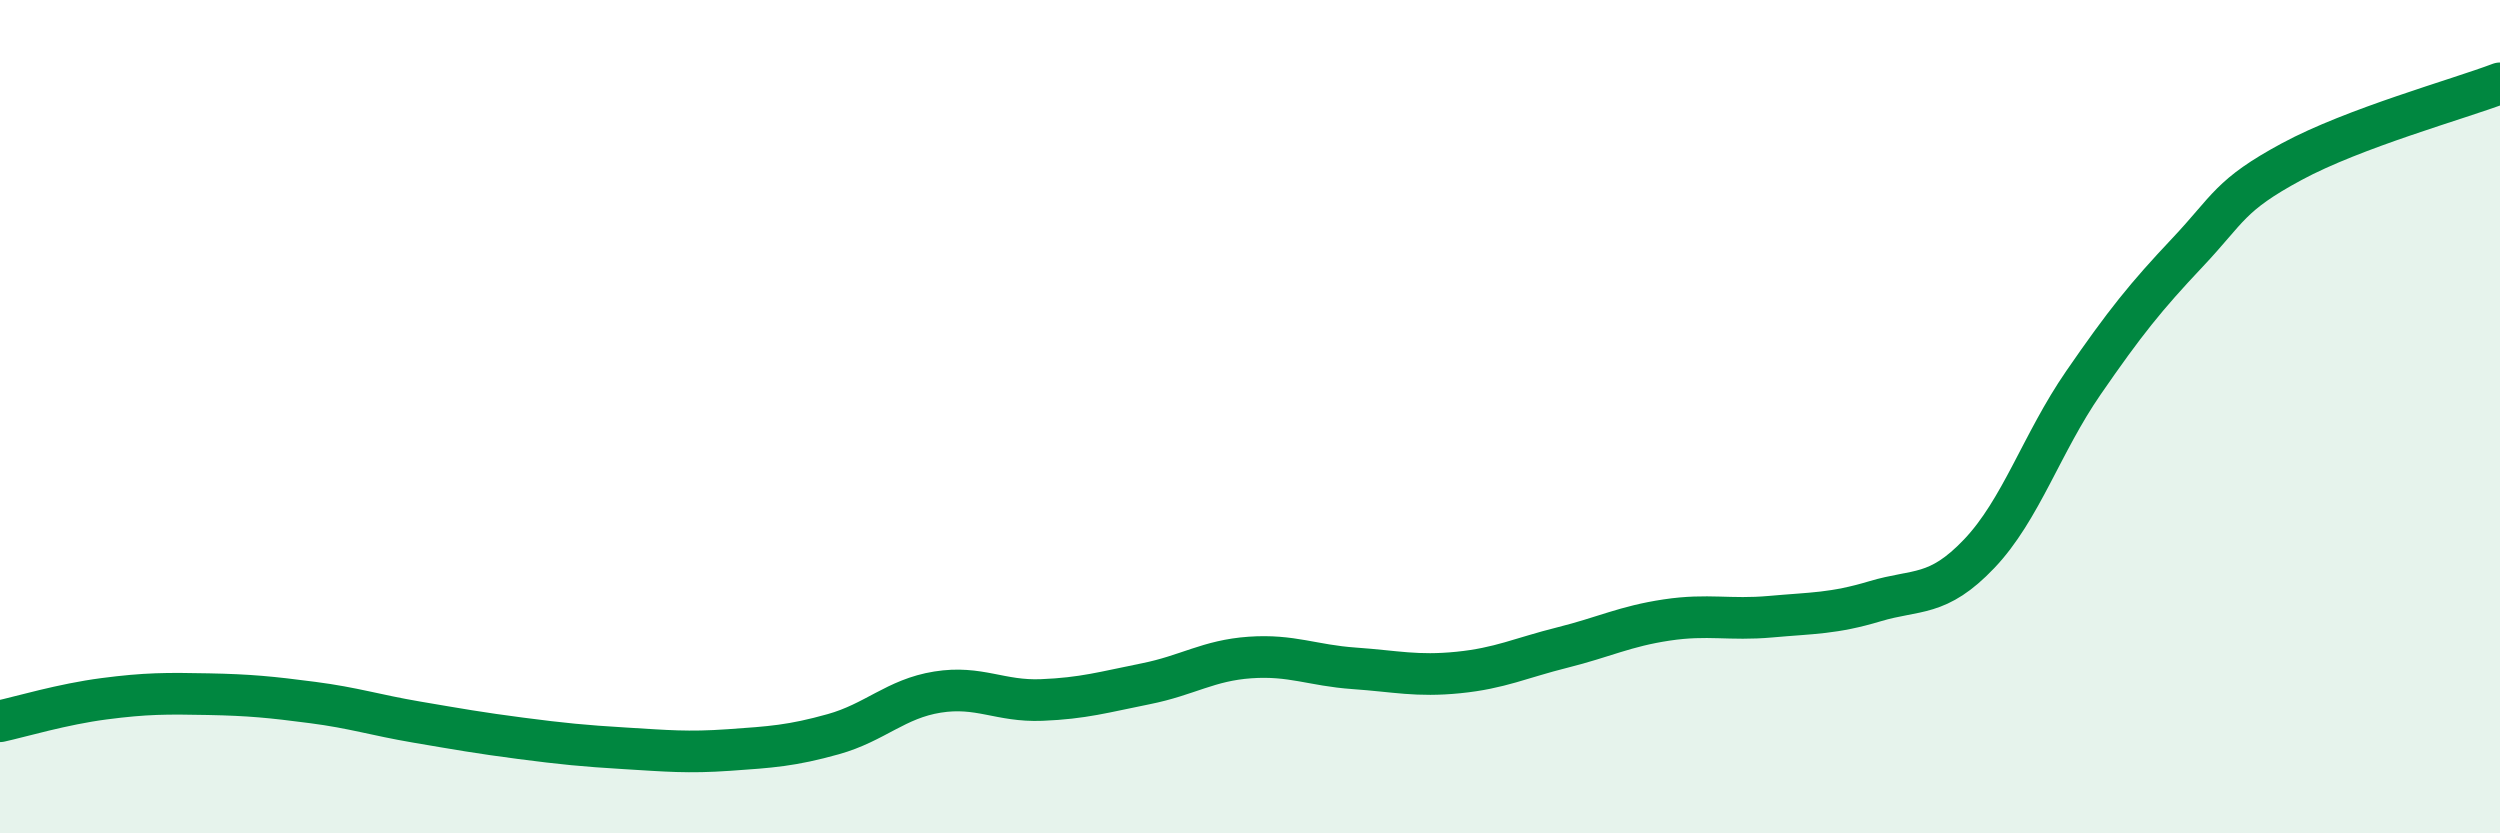
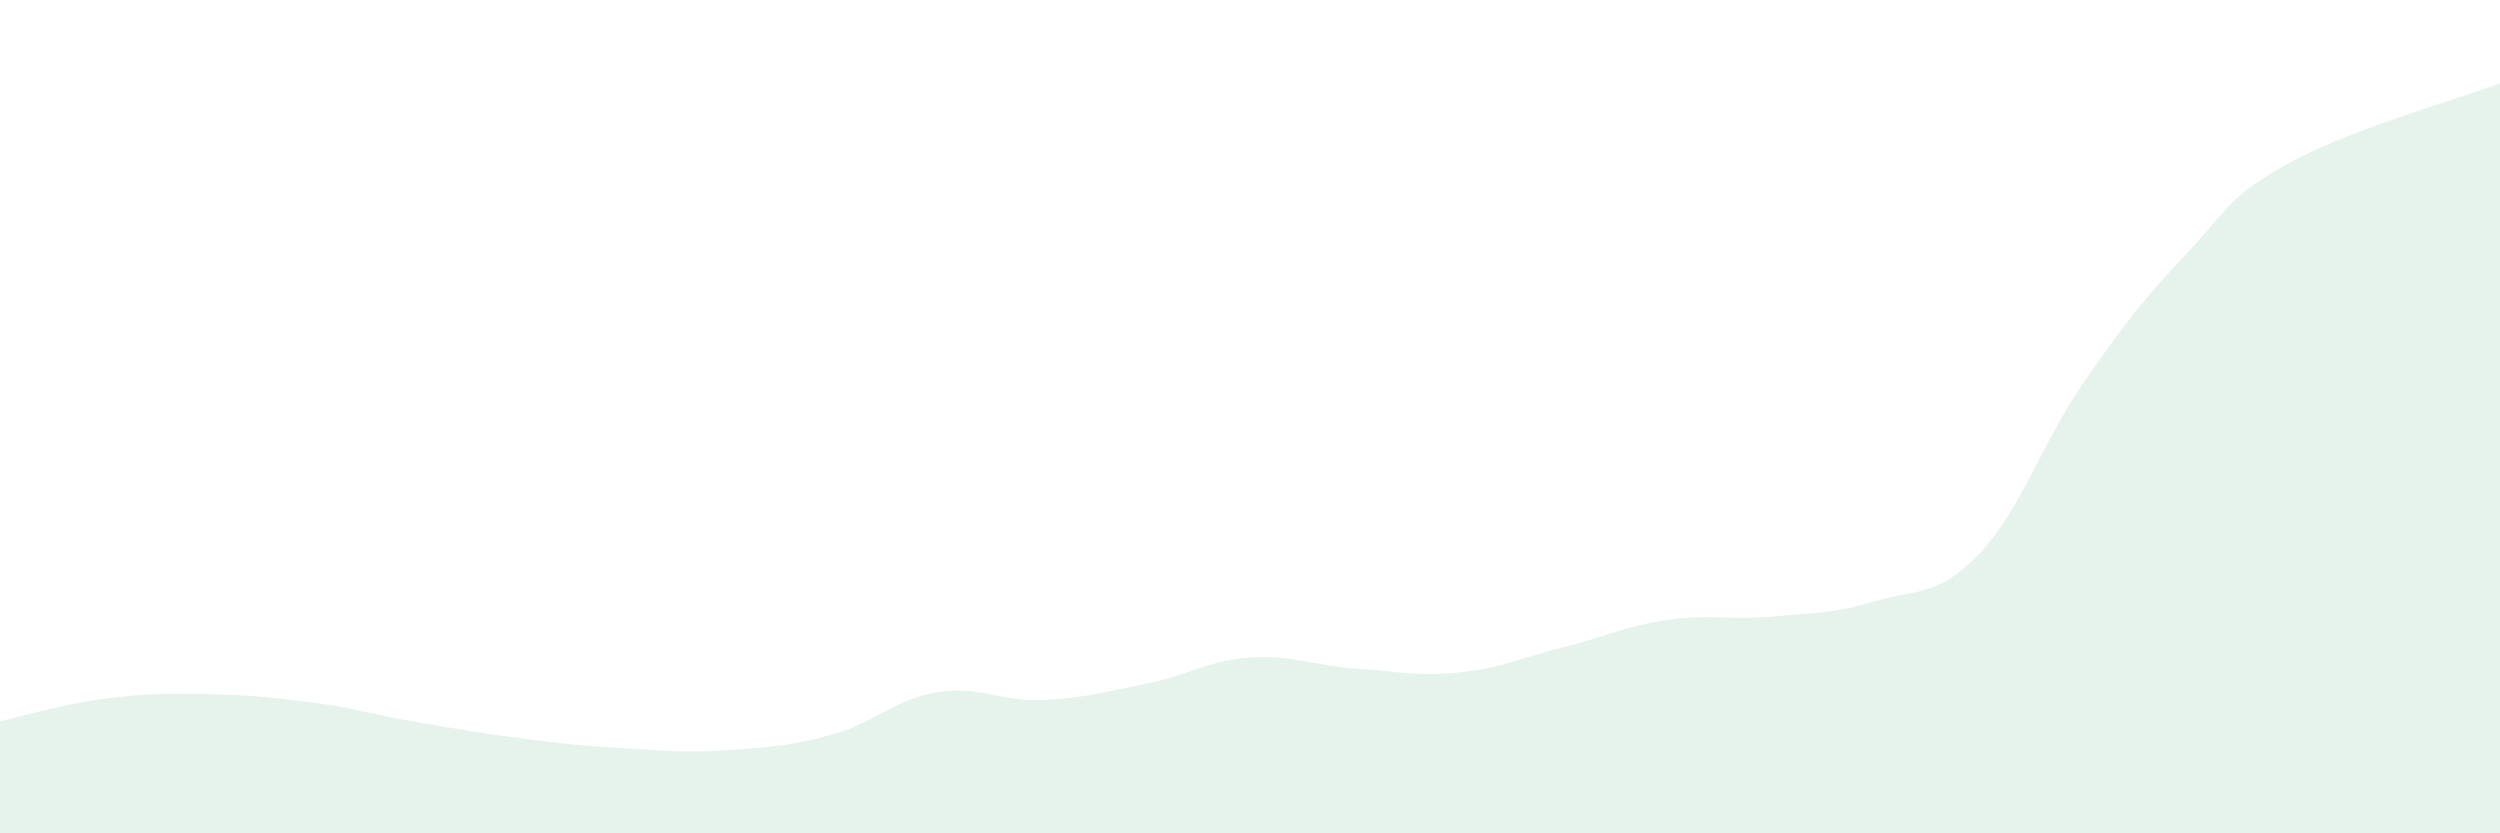
<svg xmlns="http://www.w3.org/2000/svg" width="60" height="20" viewBox="0 0 60 20">
  <path d="M 0,17.31 C 0.5,17.2 1.5,16.9 2.5,16.77 C 3.5,16.64 4,16.64 5,16.66 C 6,16.68 6.5,16.73 7.5,16.86 C 8.5,16.99 9,17.16 10,17.33 C 11,17.5 11.5,17.59 12.5,17.72 C 13.5,17.85 14,17.9 15,17.96 C 16,18.02 16.5,18.07 17.5,18 C 18.5,17.93 19,17.9 20,17.62 C 21,17.34 21.5,16.77 22.5,16.61 C 23.5,16.45 24,16.84 25,16.8 C 26,16.76 26.5,16.61 27.5,16.41 C 28.5,16.21 29,15.85 30,15.78 C 31,15.71 31.5,15.97 32.5,16.04 C 33.5,16.11 34,16.24 35,16.14 C 36,16.04 36.5,15.79 37.5,15.54 C 38.5,15.29 39,15.03 40,14.88 C 41,14.73 41.5,14.89 42.5,14.8 C 43.5,14.71 44,14.73 45,14.43 C 46,14.13 46.5,14.34 47.5,13.29 C 48.5,12.24 49,10.64 50,9.19 C 51,7.74 51.5,7.12 52.5,6.06 C 53.5,5 53.5,4.69 55,3.88 C 56.5,3.07 59,2.38 60,2L60 20L0 20Z" fill="#008740" opacity="0.1" stroke-linecap="round" stroke-linejoin="round" />
-   <path d="M 0,17.31 C 0.5,17.2 1.5,16.9 2.5,16.77 C 3.5,16.64 4,16.64 5,16.66 C 6,16.68 6.5,16.73 7.5,16.86 C 8.5,16.99 9,17.16 10,17.33 C 11,17.5 11.5,17.59 12.5,17.72 C 13.5,17.85 14,17.9 15,17.96 C 16,18.02 16.5,18.07 17.5,18 C 18.5,17.93 19,17.9 20,17.62 C 21,17.34 21.5,16.77 22.5,16.61 C 23.5,16.45 24,16.84 25,16.8 C 26,16.76 26.5,16.61 27.5,16.41 C 28.5,16.21 29,15.85 30,15.78 C 31,15.71 31.5,15.97 32.5,16.04 C 33.5,16.11 34,16.24 35,16.14 C 36,16.04 36.5,15.79 37.5,15.54 C 38.5,15.29 39,15.03 40,14.88 C 41,14.73 41.5,14.89 42.5,14.8 C 43.5,14.71 44,14.73 45,14.43 C 46,14.13 46.5,14.34 47.5,13.29 C 48.5,12.24 49,10.64 50,9.19 C 51,7.74 51.5,7.12 52.5,6.06 C 53.5,5 53.5,4.69 55,3.88 C 56.5,3.07 59,2.38 60,2" stroke="#008740" stroke-width="1" fill="none" stroke-linecap="round" stroke-linejoin="round" />
</svg>